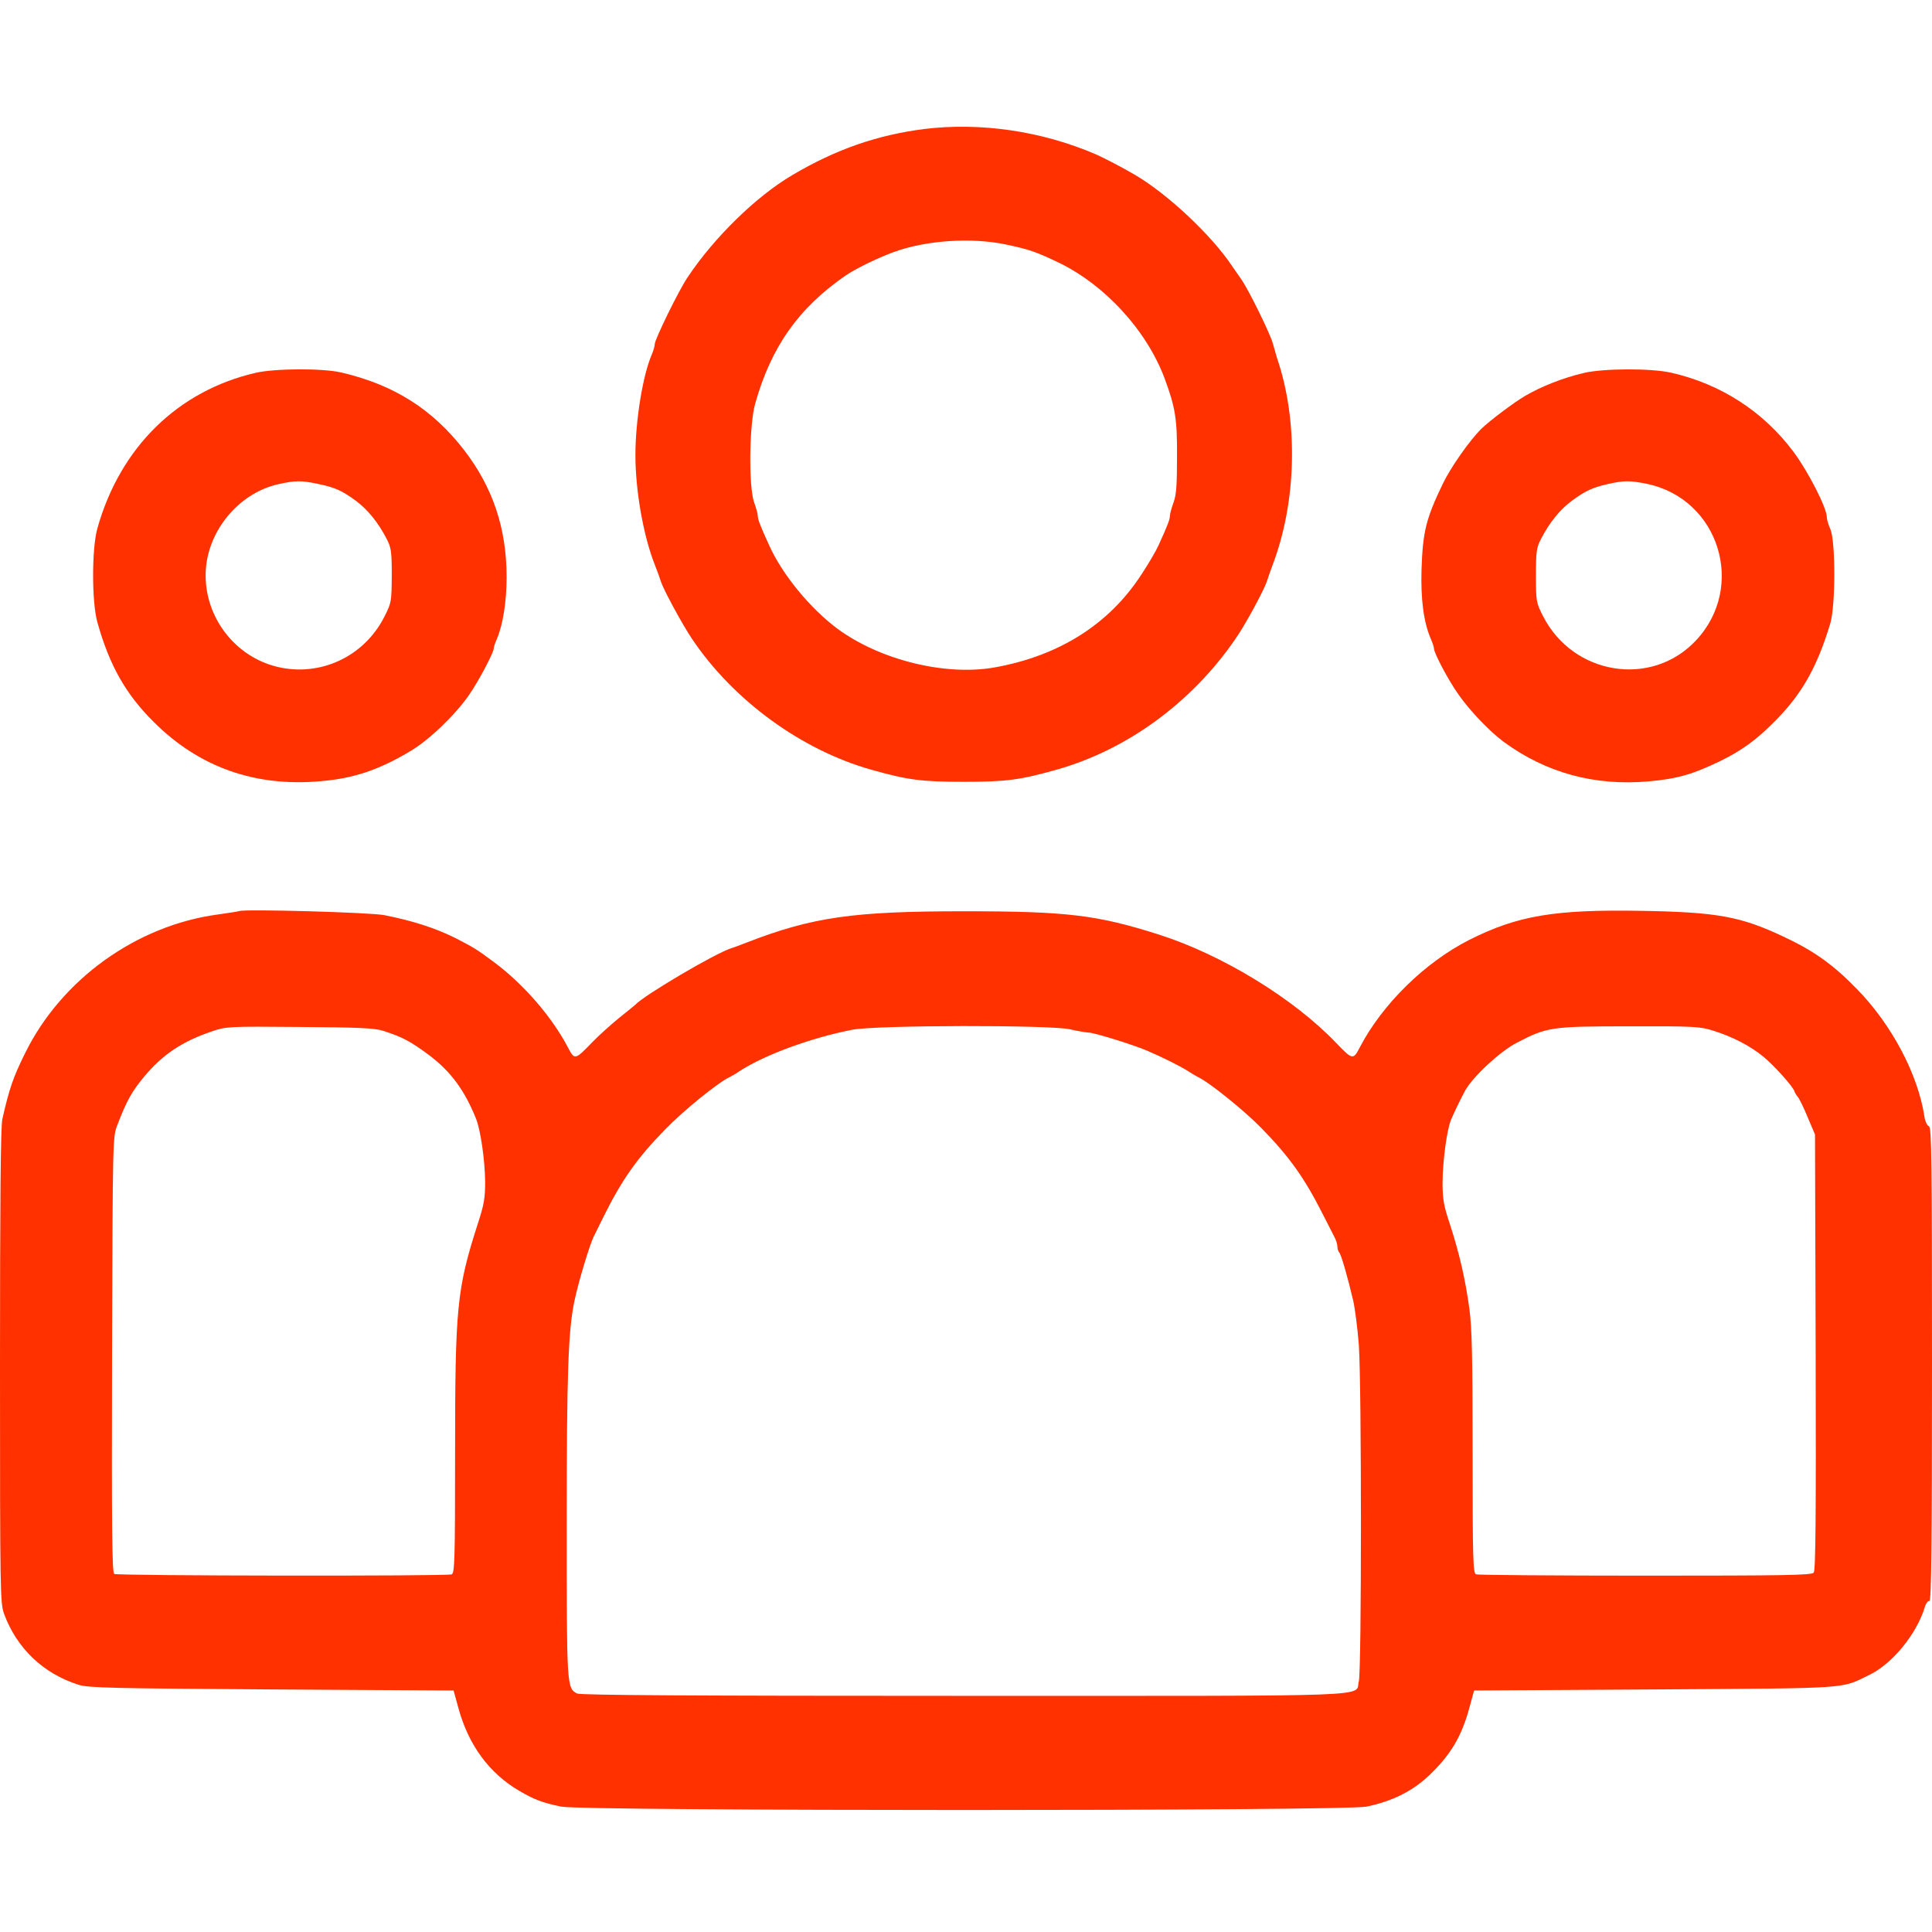
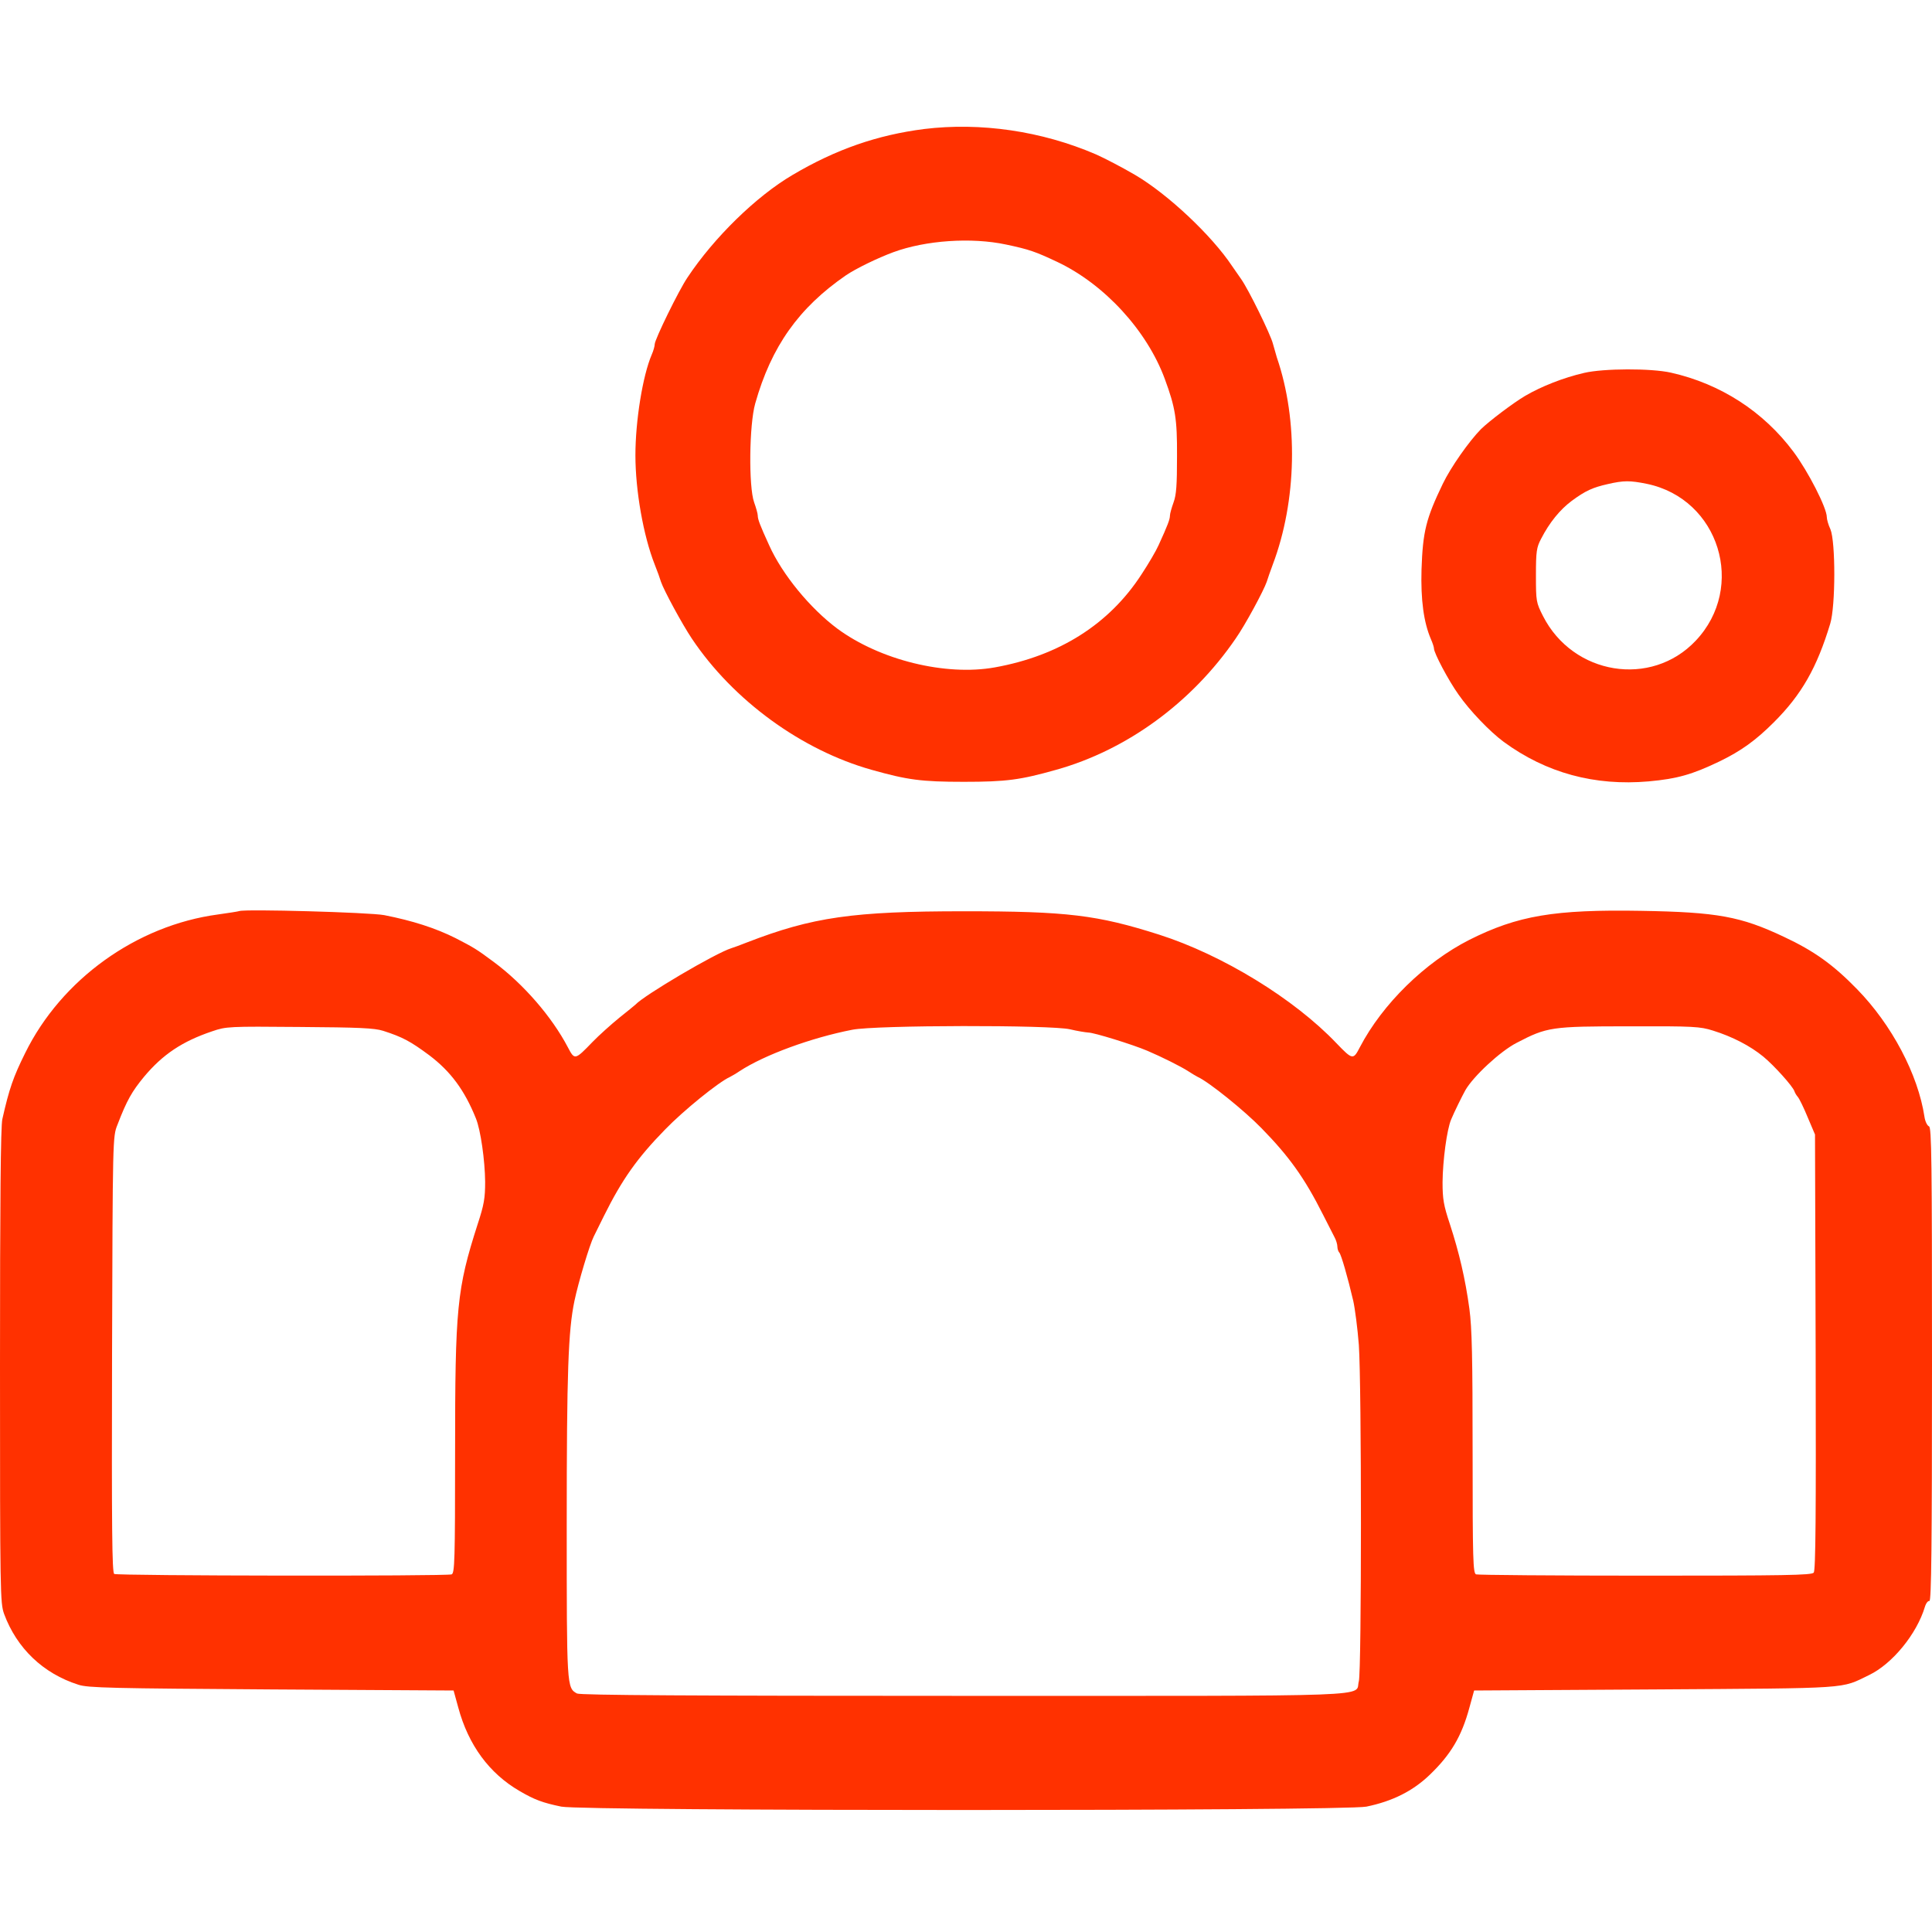
<svg xmlns="http://www.w3.org/2000/svg" width="900pt" height="900pt" viewBox="0 0 900 900" preserveAspectRatio="xMidYMid meet">
  <g transform="translate(0,900) scale(0.1,-0.1)" fill="#ff3100" stroke="none">
    <path d="M4305 8399 c-218 -28 -410 -94 -613 -214 -170 -100 -366 -292 -489 -477 -41 -60 -153 -290 -153 -311 0 -9 -6 -31 -14 -49 -42 -98 -76 -308 -76 -469 0 -164 37 -375 90 -509 12 -30 25 -66 29 -80 13 -39 99 -198 144 -265 192 -287 510 -519 837 -611 167 -47 231 -56 430 -56 199 0 263 9 430 56 329 92 632 313 836 611 45 64 131 224 145 265 4 14 17 50 28 80 112 296 120 671 19 965 -5 17 -13 45 -18 63 -10 42 -115 256 -149 303 -14 20 -33 47 -41 59 -95 143 -299 335 -452 425 -58 34 -142 78 -183 96 -253 109 -537 150 -800 118z m381 -538 c109 -23 137 -33 239 -81 220 -104 418 -320 501 -545 49 -133 58 -186 57 -360 0 -133 -3 -180 -16 -215 -9 -25 -17 -53 -17 -62 0 -17 -10 -44 -53 -138 -11 -25 -46 -85 -79 -135 -150 -232 -383 -380 -684 -434 -229 -41 -535 34 -734 181 -127 95 -256 252 -317 388 -43 94 -53 121 -53 138 0 9 -8 37 -17 62 -26 73 -23 361 5 460 75 266 203 446 422 597 47 32 148 81 221 108 152 56 365 70 525 36z" />
-     <path d="M1190 7263 c-362 -84 -630 -347 -736 -723 -27 -93 -27 -347 0 -440 56 -200 132 -334 262 -463 211 -211 473 -304 779 -276 154 13 272 53 420 142 88 53 210 171 273 264 44 64 112 194 112 212 0 6 6 25 14 43 29 67 46 176 46 290 0 226 -64 417 -197 590 -147 191 -328 306 -574 363 -86 20 -310 19 -399 -2z m290 -517 c82 -17 112 -31 178 -79 55 -41 104 -101 143 -177 21 -40 24 -58 24 -170 -1 -122 -1 -127 -34 -192 -94 -187 -300 -283 -501 -234 -192 47 -331 224 -332 423 -2 197 148 386 341 428 77 17 106 17 181 1z" />
    <path d="M7380 7263 c-96 -22 -200 -63 -275 -107 -56 -33 -167 -117 -206 -155 -56 -57 -141 -178 -178 -255 -78 -162 -93 -222 -99 -399 -4 -141 10 -246 44 -325 8 -18 14 -37 14 -43 0 -21 67 -148 114 -214 52 -75 146 -173 211 -221 198 -145 424 -206 675 -184 133 12 203 32 330 93 101 49 169 98 254 183 129 129 200 254 262 459 25 83 25 380 1 439 -10 21 -17 47 -17 57 0 43 -87 213 -155 304 -140 188 -340 317 -571 369 -93 21 -314 20 -404 -1z m292 -517 c337 -70 464 -481 227 -731 -207 -219 -571 -160 -711 115 -32 63 -33 69 -33 190 0 112 3 130 24 170 39 76 88 136 143 177 64 47 97 62 168 78 74 17 103 17 182 1z" />
    <path d="M1115 4756 c-5 -2 -50 -9 -100 -16 -379 -51 -729 -302 -898 -646 -55 -111 -74 -165 -106 -307 -8 -32 -11 -391 -11 -1150 0 -1064 1 -1104 19 -1155 59 -160 182 -278 346 -330 44 -15 157 -17 899 -22 l849 -5 22 -80 c47 -174 144 -306 285 -388 70 -41 108 -55 195 -73 105 -21 3645 -21 3750 0 122 25 217 73 295 148 99 95 149 180 185 313 l22 80 844 5 c925 6 861 2 996 67 108 52 222 191 260 318 5 17 15 29 21 27 9 -1 12 260 12 1102 0 953 -2 1105 -14 1109 -8 3 -18 23 -21 44 -30 198 -152 429 -314 595 -111 114 -200 178 -341 244 -201 95 -310 115 -664 121 -405 7 -576 -22 -801 -135 -207 -105 -405 -299 -510 -500 -31 -60 -34 -60 -109 18 -198 208 -532 412 -826 506 -289 92 -428 109 -910 109 -516 0 -705 -27 -1010 -145 -30 -12 -63 -24 -73 -27 -72 -22 -405 -218 -447 -263 -3 -3 -36 -30 -75 -61 -38 -31 -95 -82 -125 -113 -82 -85 -83 -85 -115 -24 -74 141 -206 294 -345 397 -82 61 -93 67 -178 111 -94 47 -200 81 -332 107 -69 13 -647 29 -675 19z m670 -558 c90 -29 126 -48 215 -114 99 -75 164 -162 217 -294 22 -54 42 -195 43 -295 0 -76 -5 -107 -35 -198 -97 -303 -105 -386 -105 -1065 0 -501 -2 -560 -16 -566 -24 -9 -1557 -7 -1572 2 -10 7 -12 206 -10 1023 3 1010 3 1014 25 1069 44 115 68 156 124 224 87 104 178 165 318 212 64 22 76 23 406 20 278 -2 349 -5 390 -18z m3200 7 c33 -8 71 -14 85 -15 26 0 207 -56 275 -85 66 -28 158 -74 190 -95 17 -11 37 -23 45 -27 51 -23 215 -155 296 -238 130 -133 201 -232 288 -405 21 -41 44 -87 52 -102 8 -14 14 -35 14 -45 0 -10 4 -23 9 -28 9 -10 39 -114 65 -225 8 -36 20 -128 26 -205 13 -187 13 -1518 0 -1567 -21 -74 143 -68 -1838 -68 -1258 0 -1789 3 -1804 11 -48 26 -48 30 -48 788 0 713 7 902 36 1041 18 86 71 263 90 300 7 14 28 57 47 95 84 169 154 269 285 403 85 88 249 221 302 245 8 4 29 16 45 27 116 76 335 156 525 193 110 22 928 23 1015 2z m2995 -6 c90 -28 173 -71 234 -121 51 -42 137 -138 145 -161 2 -7 9 -19 16 -27 7 -8 28 -51 46 -95 l34 -80 3 -1014 c2 -757 0 -1017 -9 -1027 -10 -12 -135 -14 -784 -14 -426 0 -780 3 -789 6 -14 6 -16 65 -16 566 0 445 -3 582 -15 671 -19 140 -48 263 -91 395 -29 87 -34 116 -34 195 1 101 20 245 40 292 14 34 50 107 66 136 37 65 163 182 239 221 142 74 161 77 525 77 300 1 330 -1 390 -20z" />
  </g>
</svg>